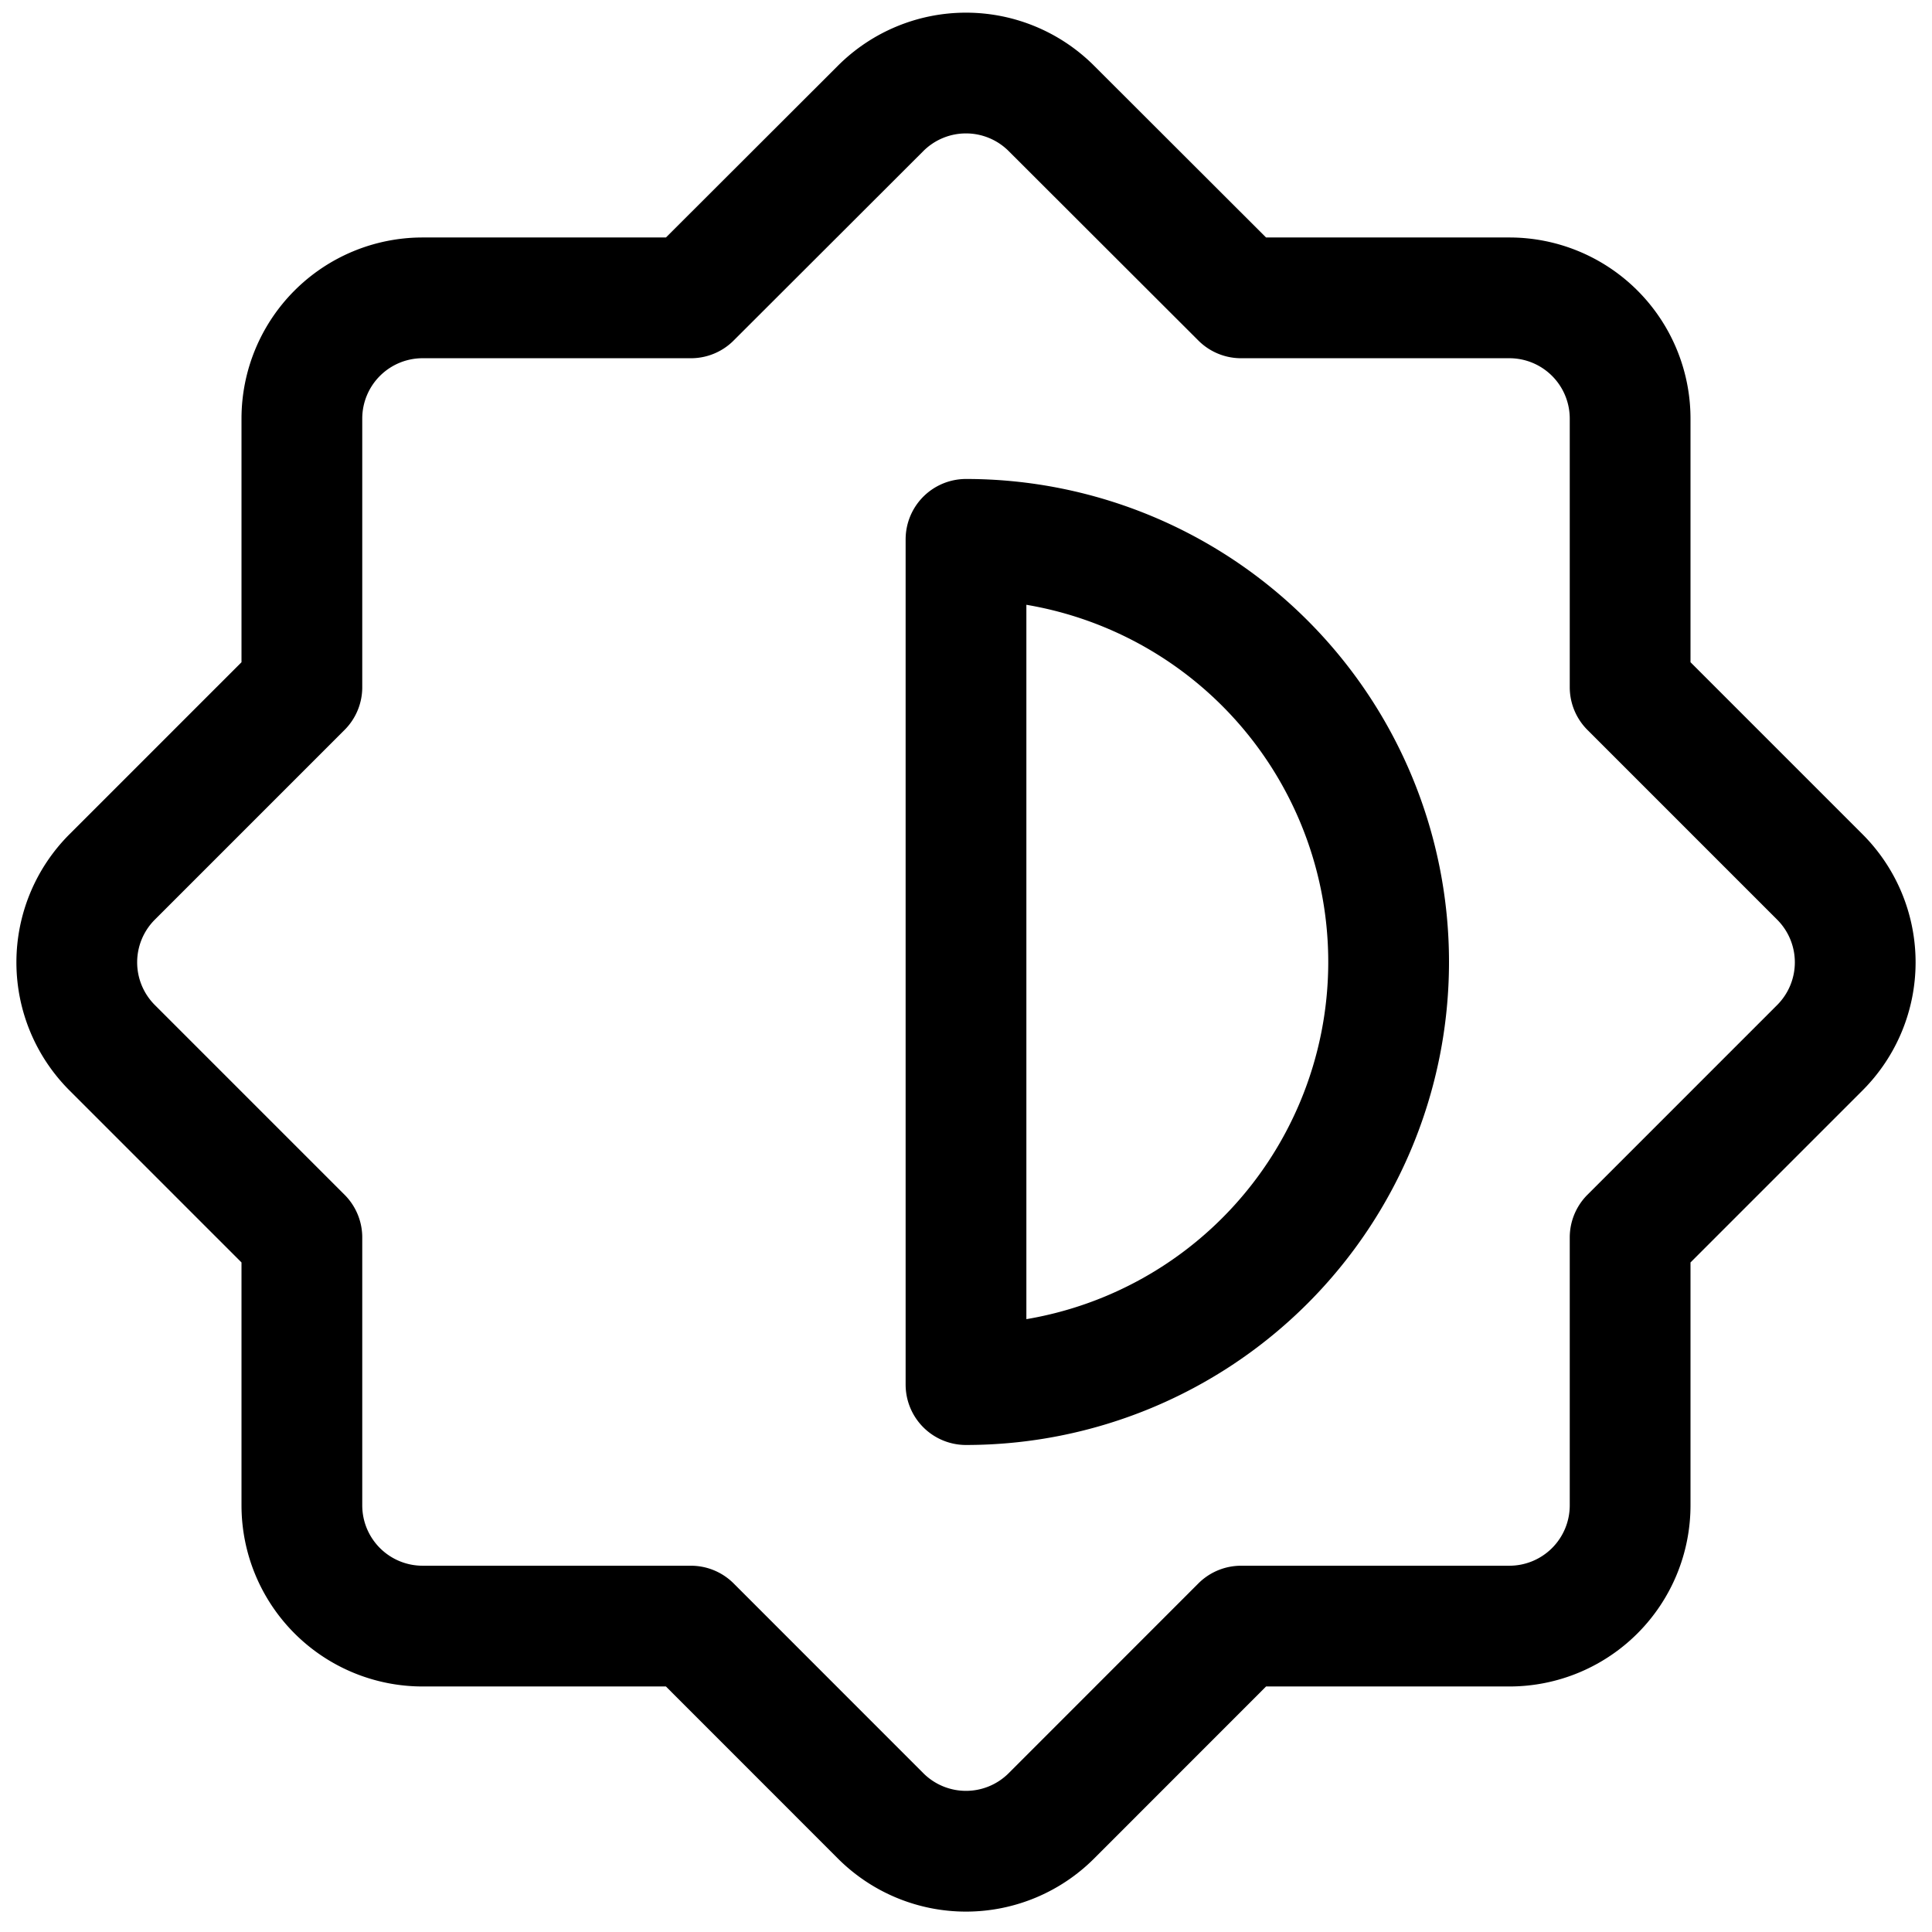
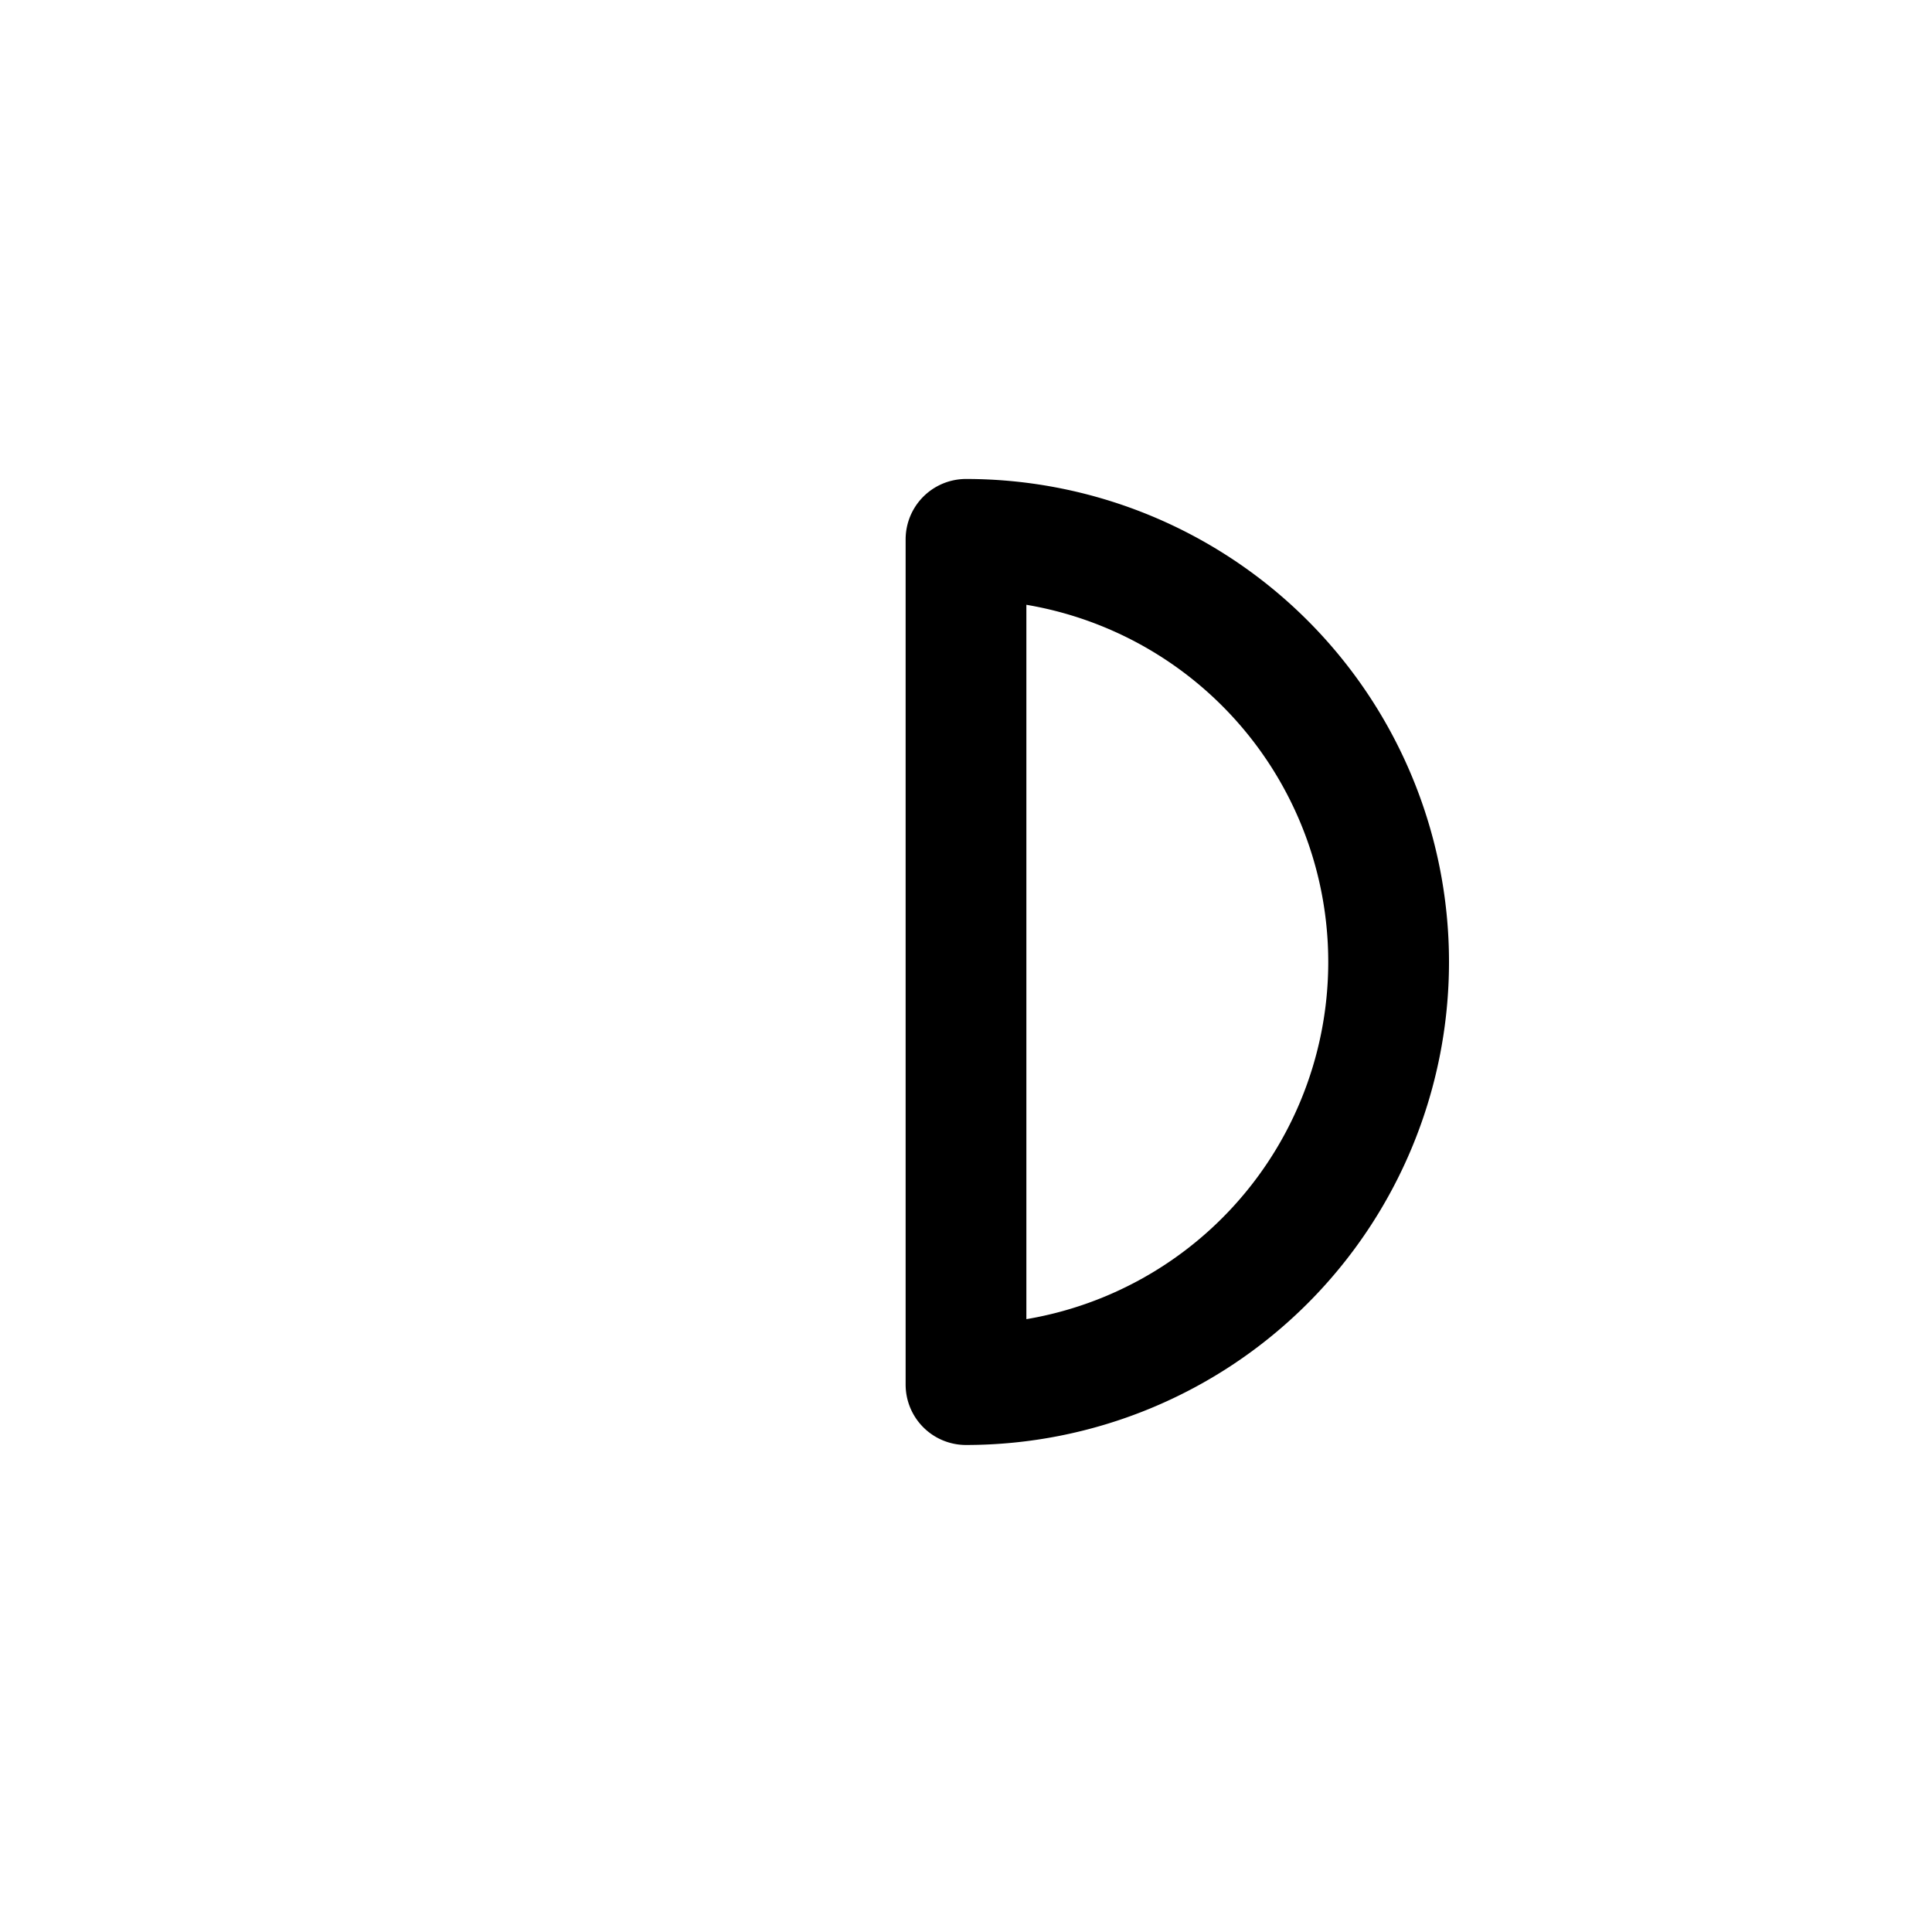
<svg xmlns="http://www.w3.org/2000/svg" viewBox="0 0 24 24">
  <defs>
    <style>.a{fill:none;stroke:#000;stroke-linecap:round;stroke-linejoin:round;stroke-width:1.5px;}</style>
  </defs>
  <title />
-   <path class="a" d="M20.25,15.372l2.357-2.357a1.5,1.5,0,0,0,0-2.121L20.25,8.537V5.2a1.5,1.5,0,0,0-1.5-1.5H15.417L13.061,1.347a1.5,1.5,0,0,0-2.122,0L8.583,3.7H5.25a1.5,1.5,0,0,0-1.5,1.5V8.537L1.393,10.894a1.5,1.5,0,0,0,0,2.121L3.75,15.372V18.7a1.5,1.5,0,0,0,1.5,1.5H8.583l2.356,2.357a1.5,1.5,0,0,0,2.122,0L15.417,20.2H18.75a1.5,1.5,0,0,0,1.5-1.5Z" />
  <path class="a" d="M12,6.7a5.25,5.25,0,0,1,0,10.5Z" />
</svg>